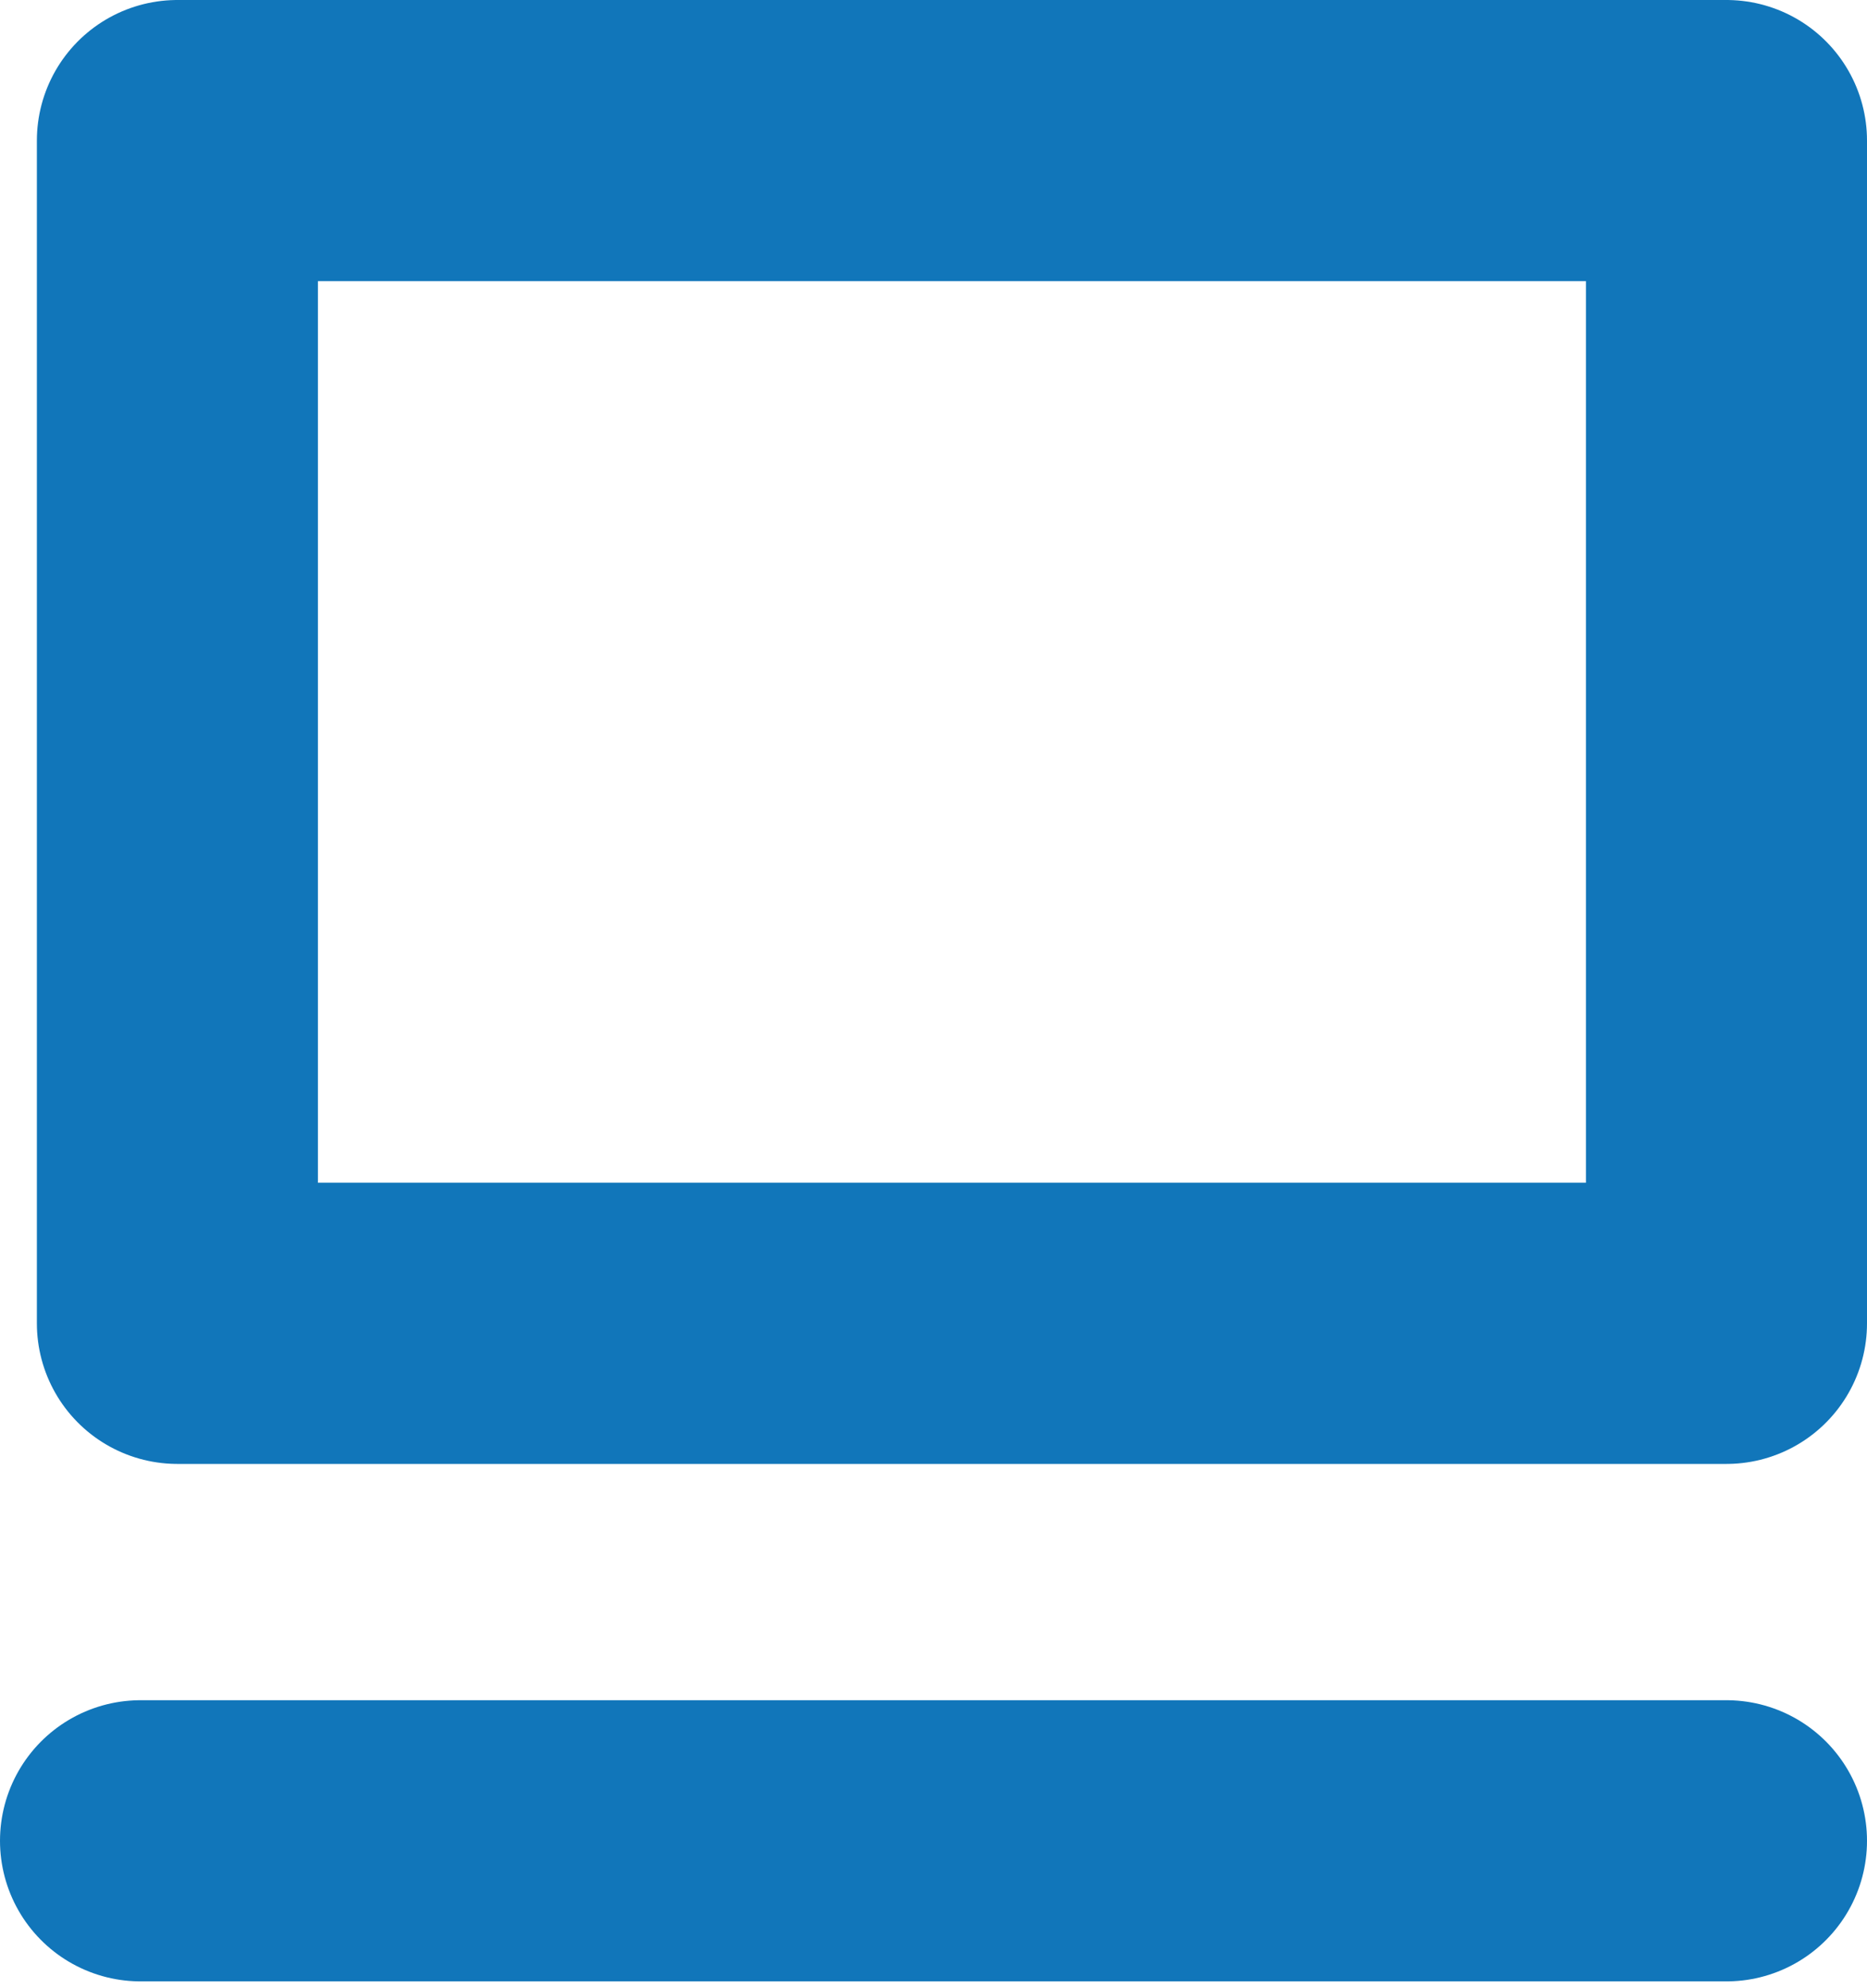
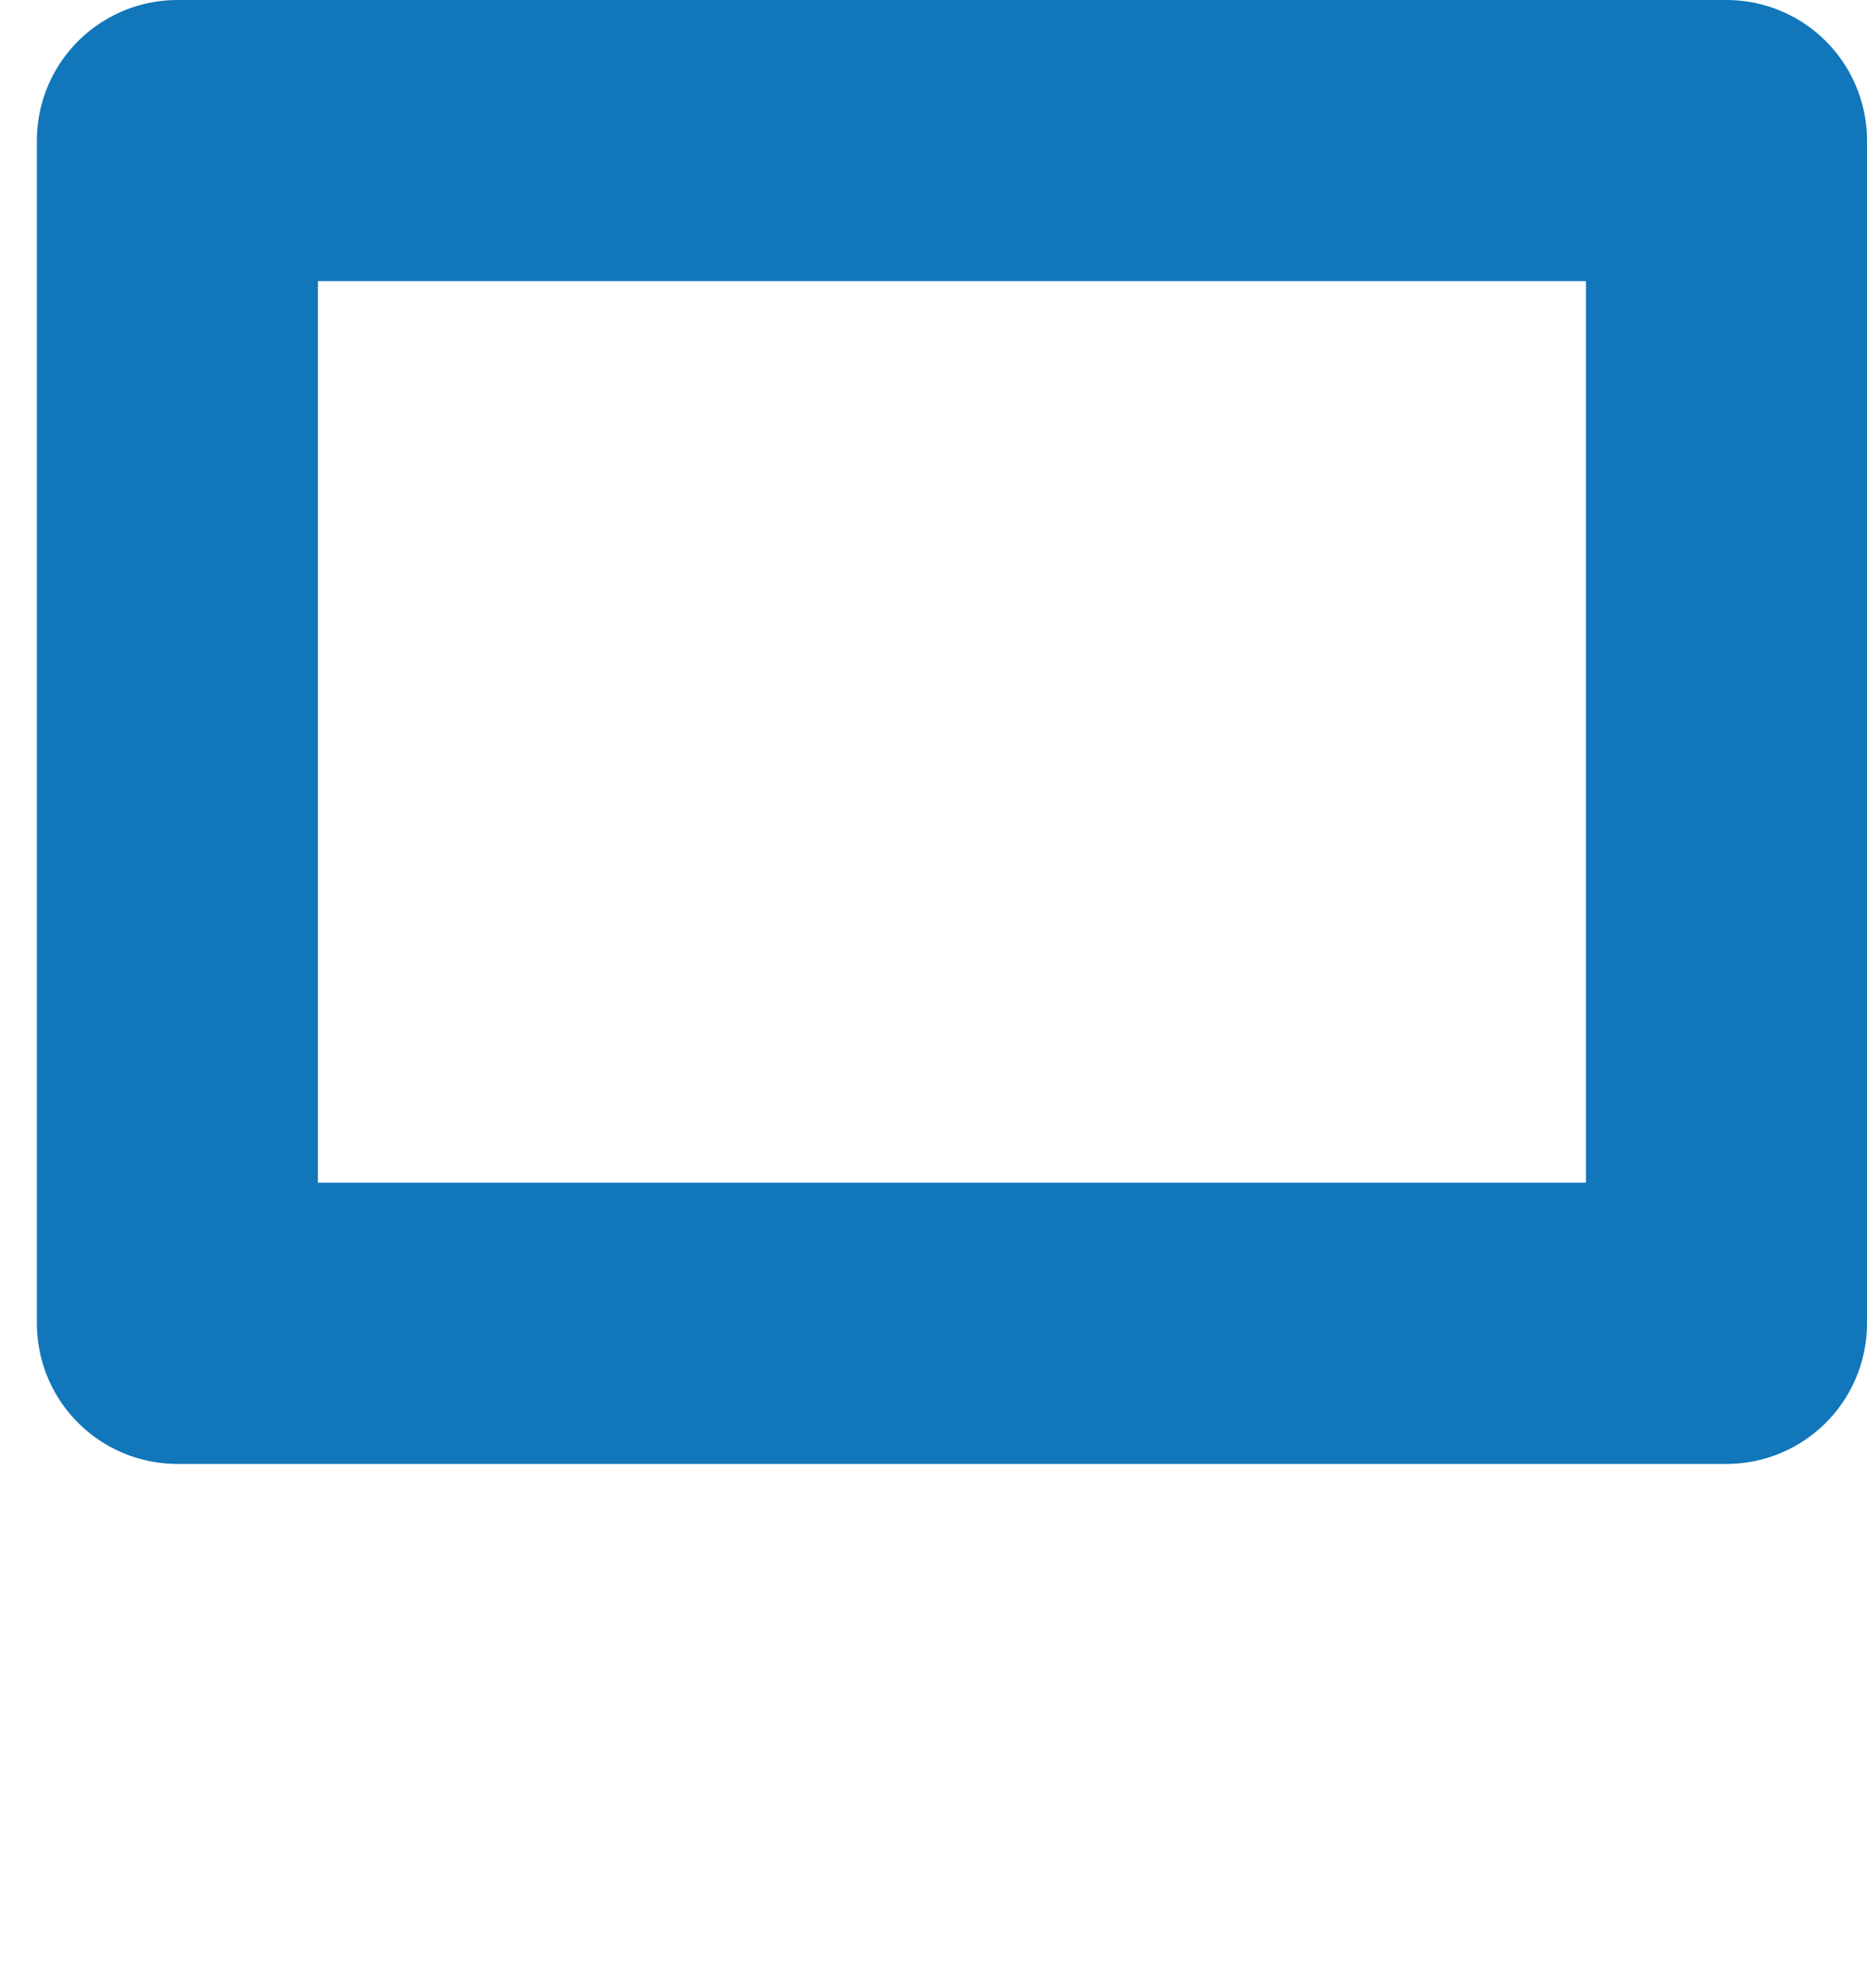
<svg xmlns="http://www.w3.org/2000/svg" width="186px" height="198px" viewBox="0 0 186 198" version="1.1">
  <title>ico-it</title>
  <desc>Created with Sketch.</desc>
  <g id="Page-1" stroke="none" stroke-width="1" fill="none" fill-rule="evenodd" stroke-linecap="round" stroke-linejoin="round">
    <g id="Hub-desktop" transform="translate(-158, -288)" stroke="#1176BA" stroke-width="28">
      <g id="Header" transform="translate(0, 302)">
        <g id="ico-it" transform="translate(172, 0)">
-           <path d="M0,169.319 L158,169.319" id="Path-6-Copy-2" style="mix-blend-mode: multiply;" />
          <polygon id="Rectangle-10" style="mix-blend-mode: multiply;" points="3.674 -1.56319402e-13 158 -1.56319402e-13 158 117.787 3.674 117.787" />
        </g>
      </g>
    </g>
  </g>
</svg>